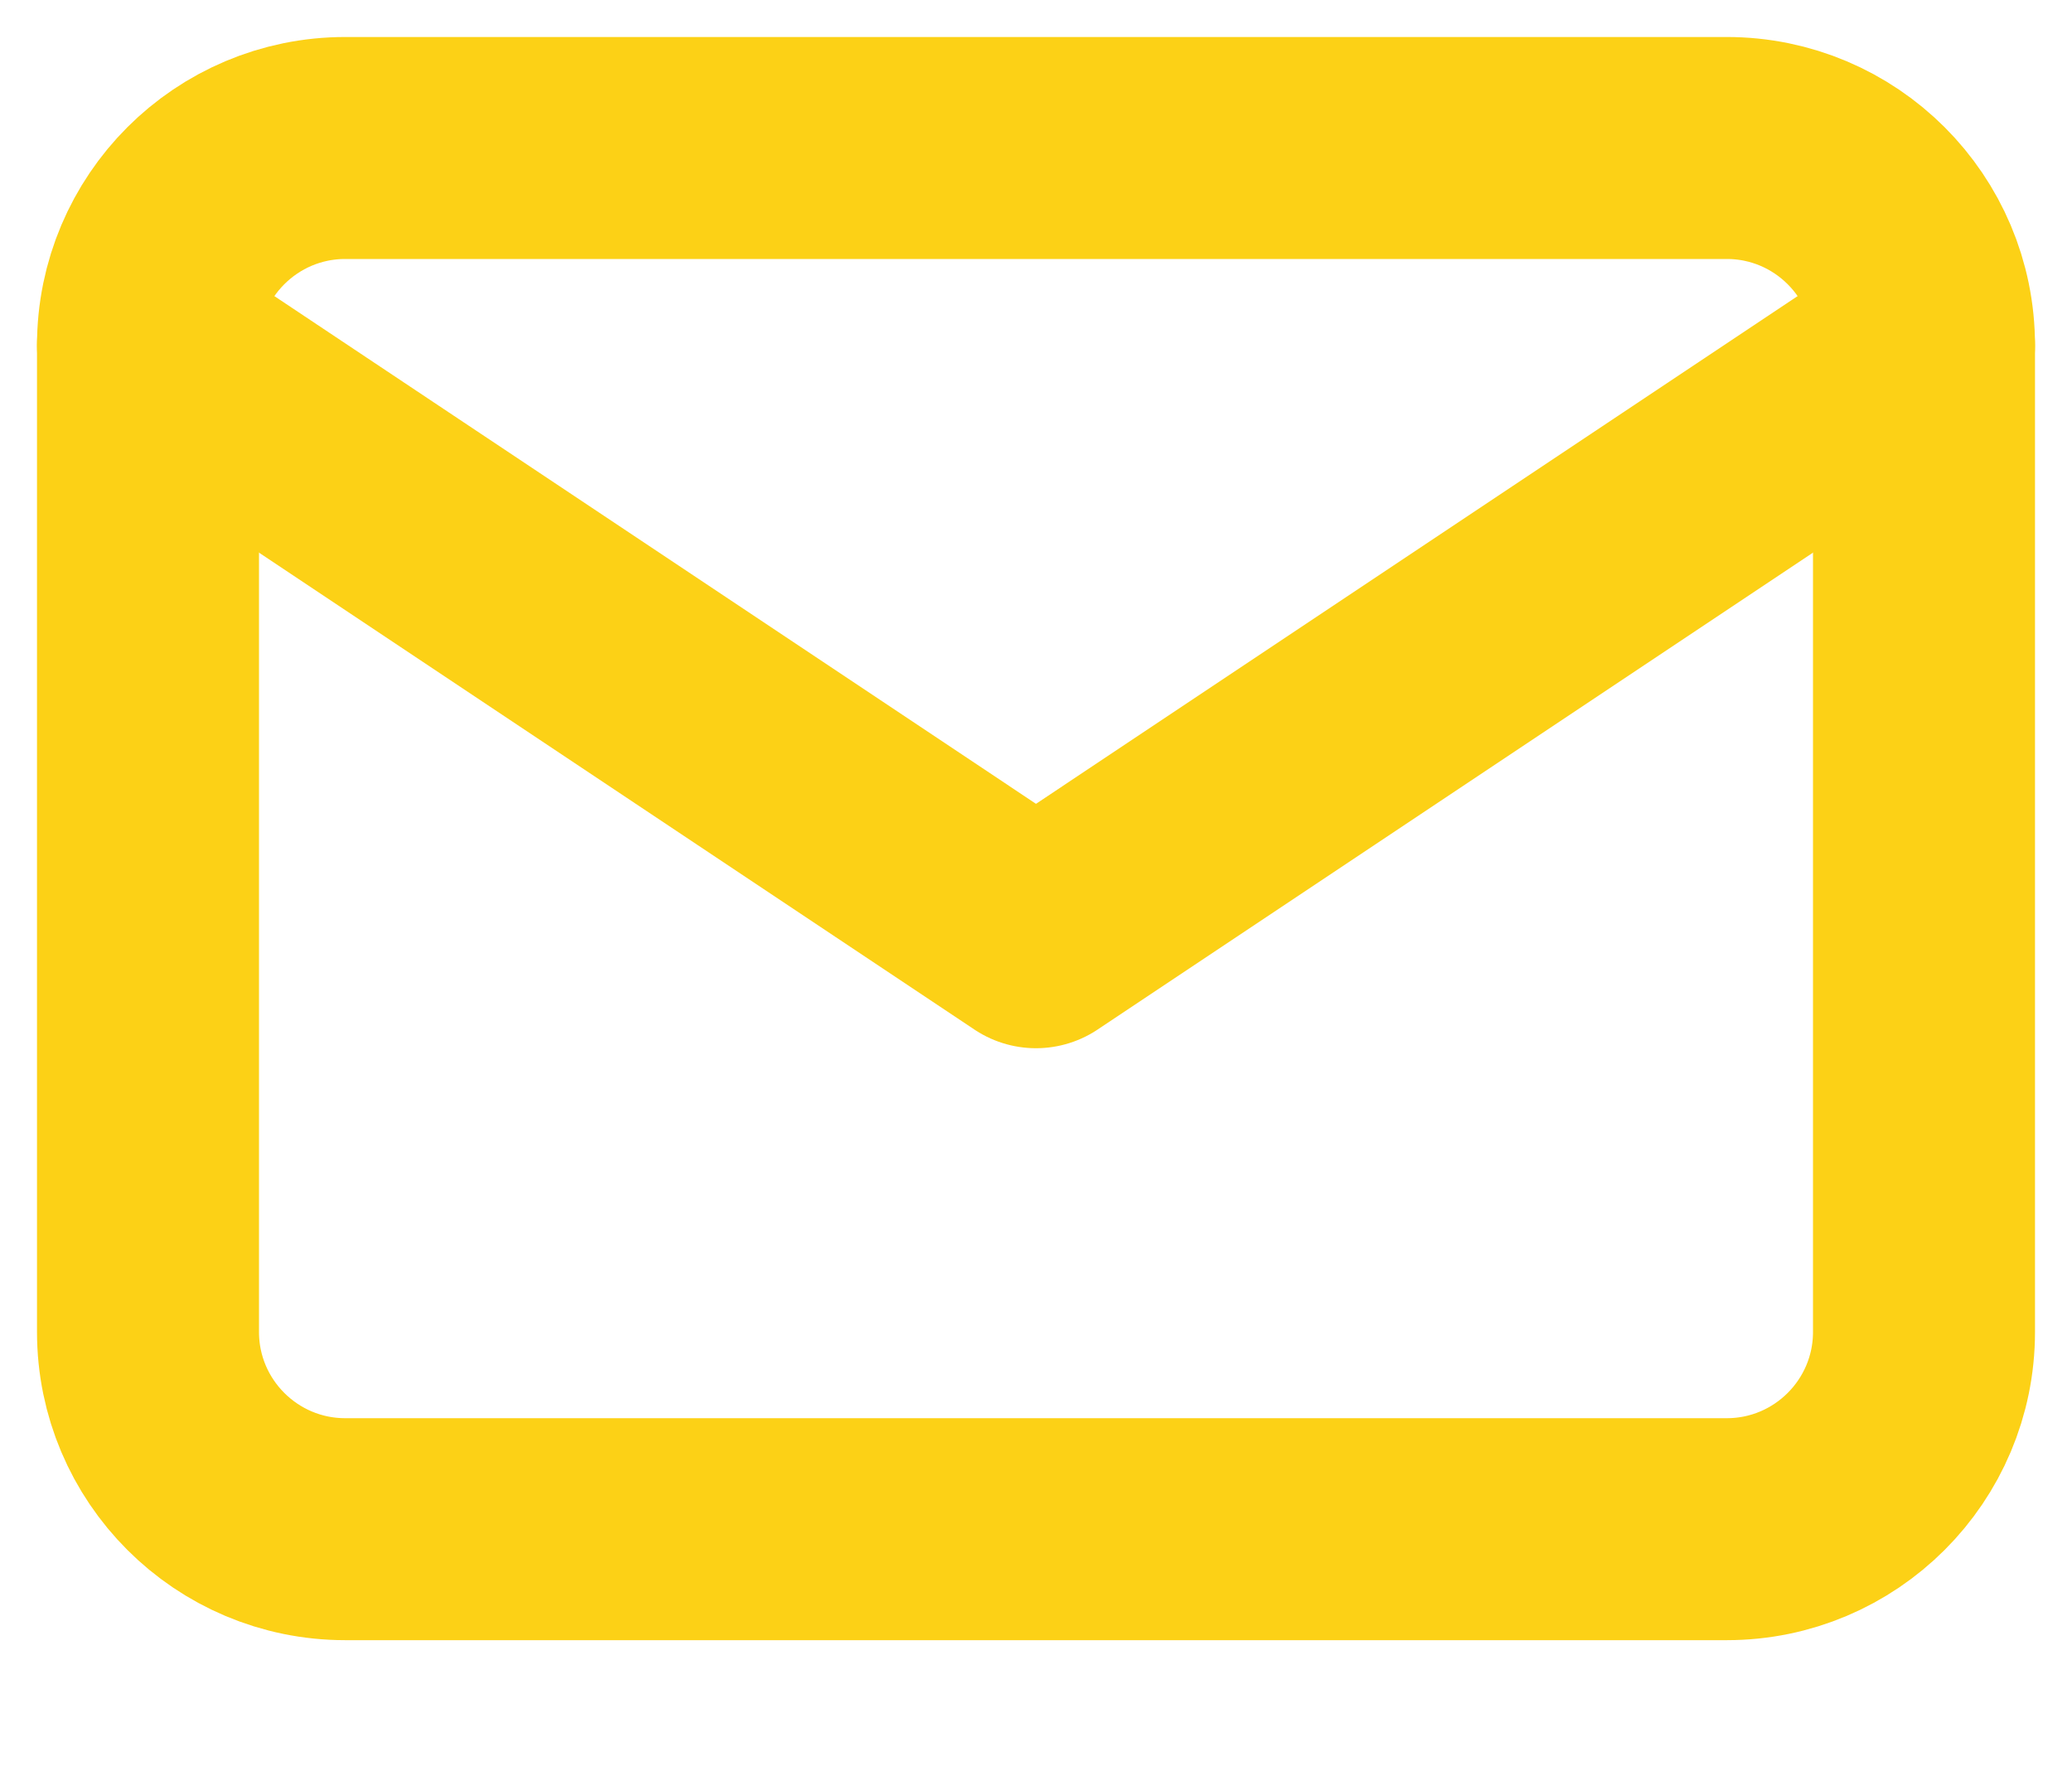
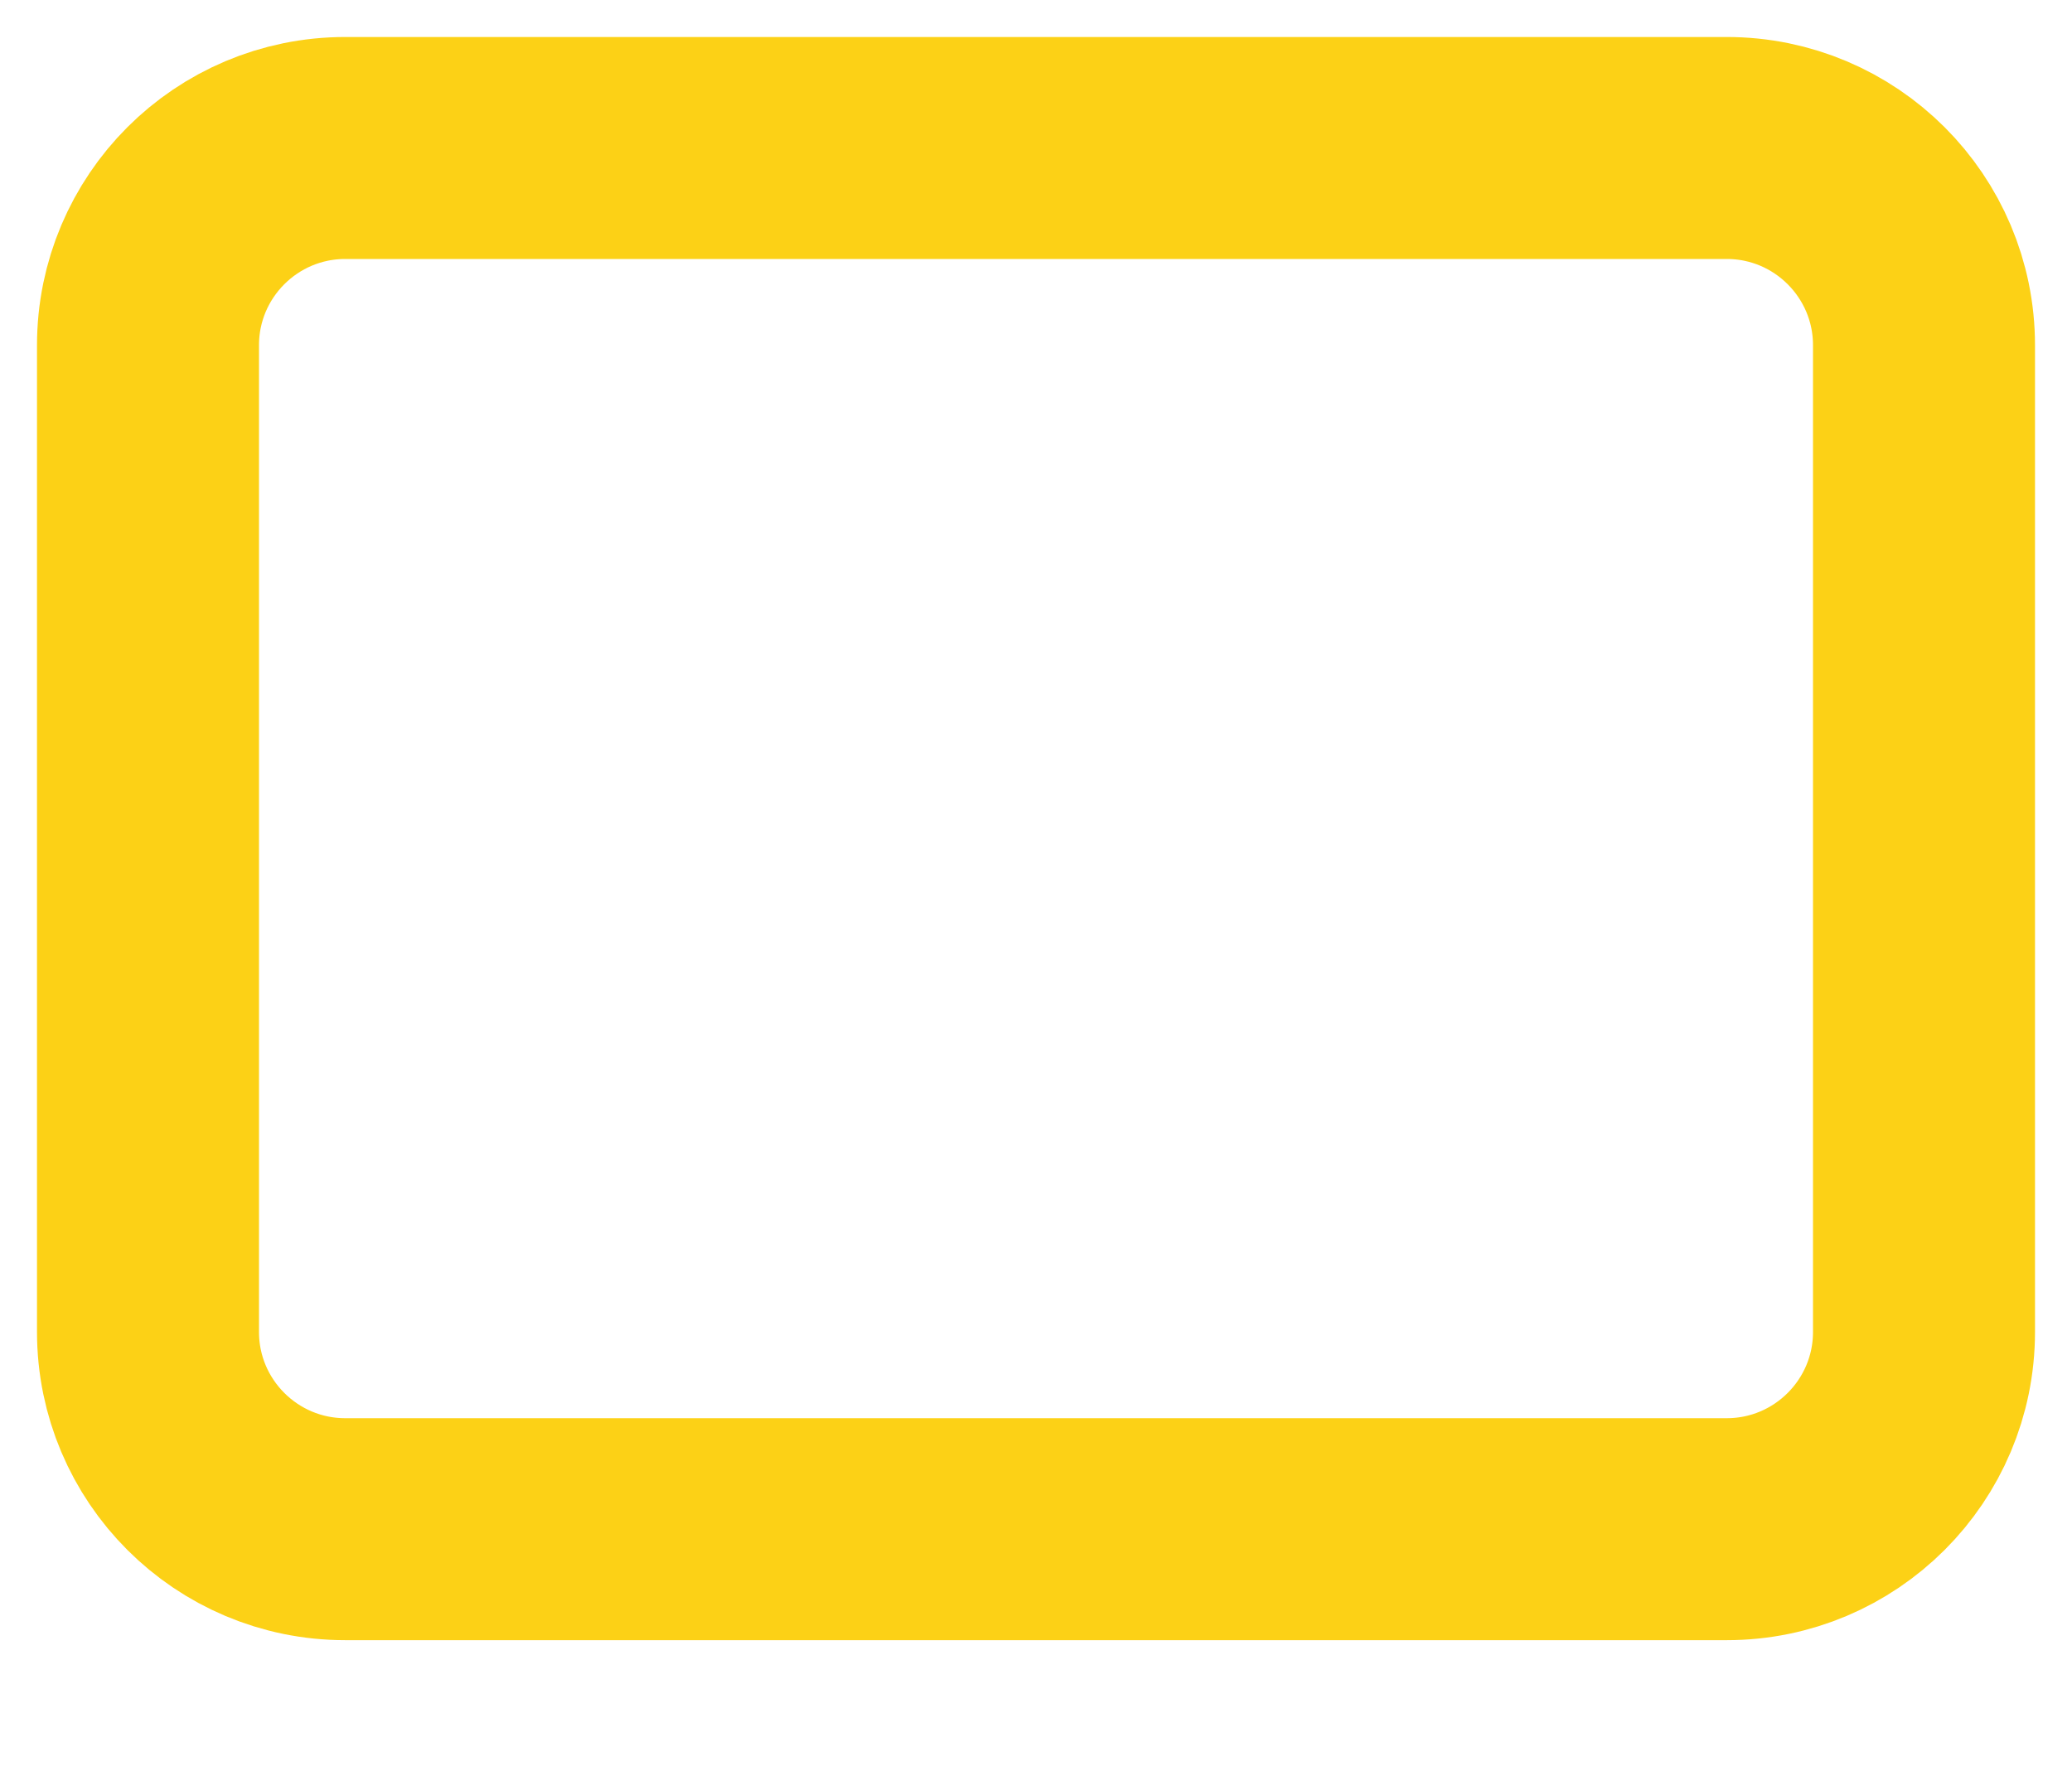
<svg xmlns="http://www.w3.org/2000/svg" width="14" height="12" viewBox="0 0 14 12" fill="none">
  <path d="M11.667 1H2.333C1.597 1 1 1.597 1 2.333V9C1 9.736 1.597 10.333 2.333 10.333H11.667C12.403 10.333 13 9.736 13 9V2.333C13 1.597 12.403 1 11.667 1Z" stroke="#FCD116" stroke-width="1.5" stroke-linecap="round" stroke-linejoin="round" />
-   <path d="M1 2.333L7 6.333L13 2.333" stroke="#FCD116" stroke-width="1.5" stroke-linecap="round" stroke-linejoin="round" />
</svg>